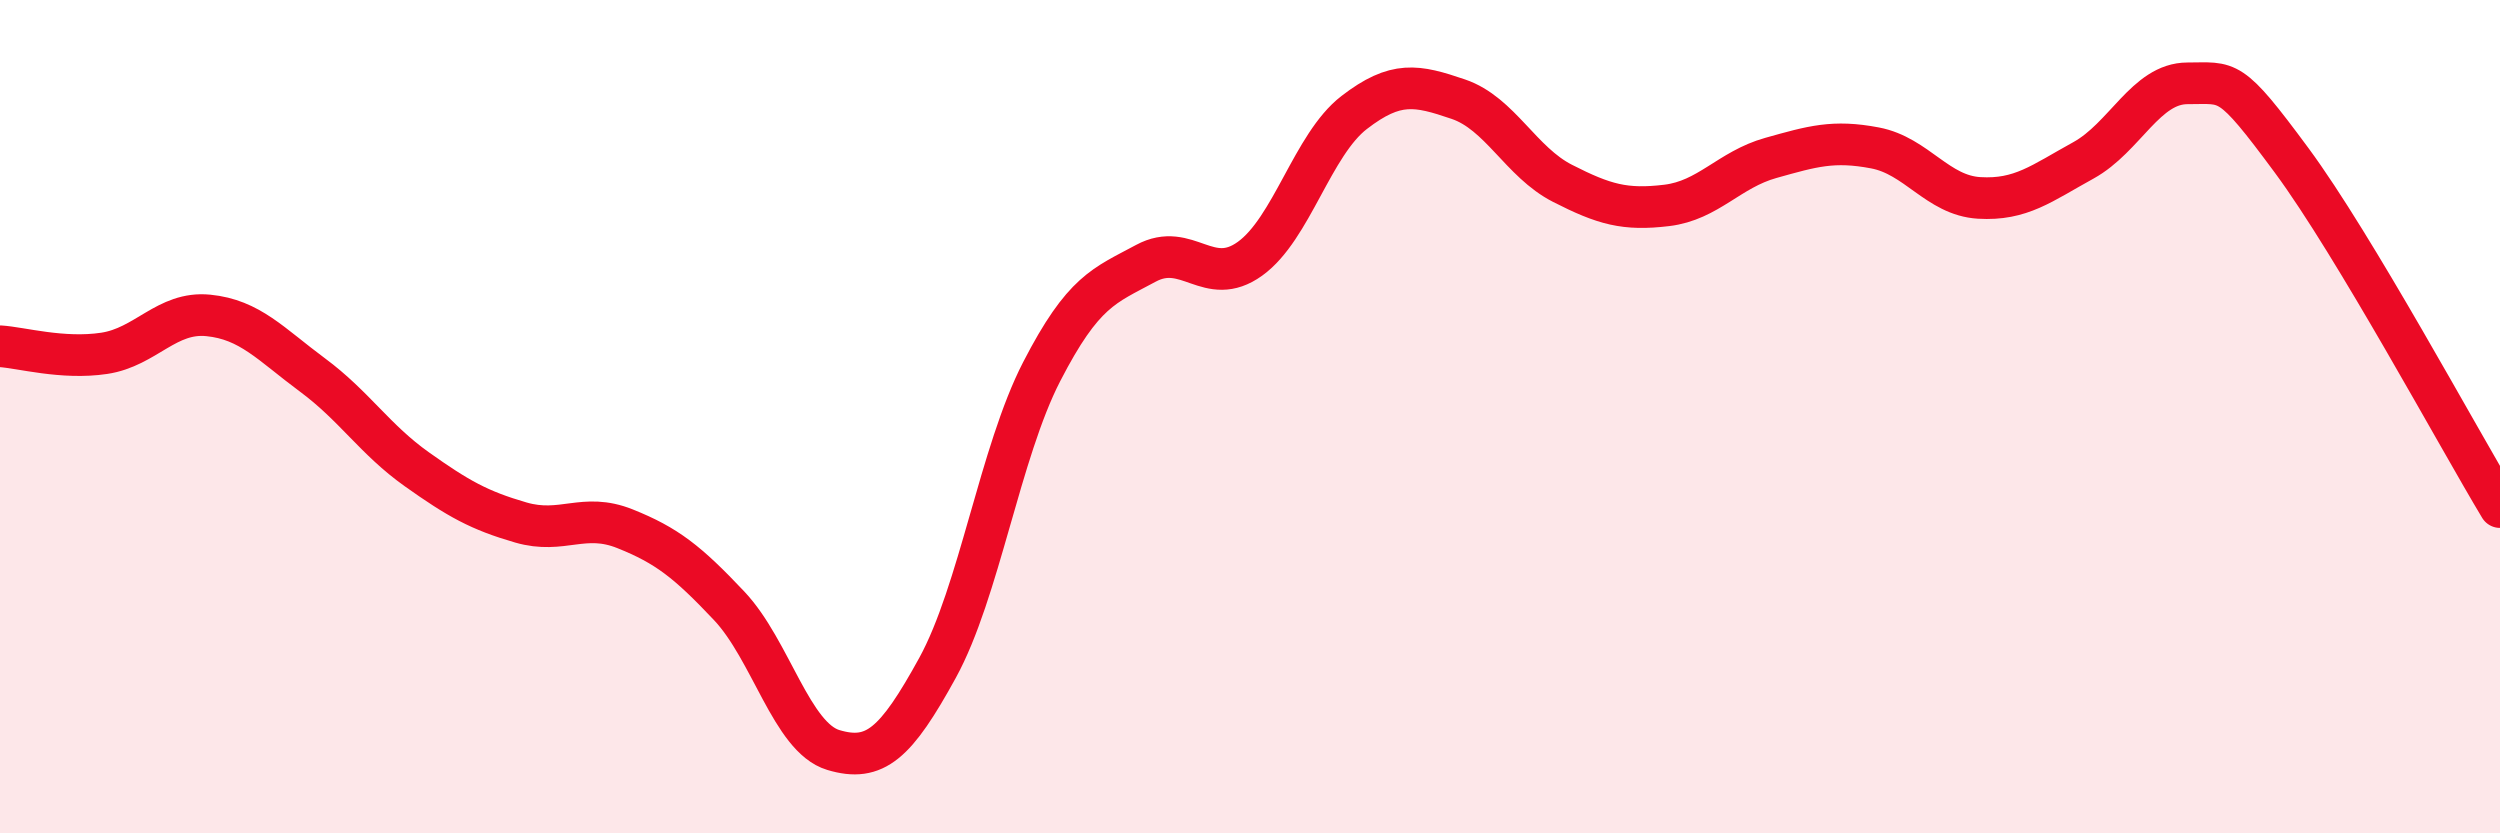
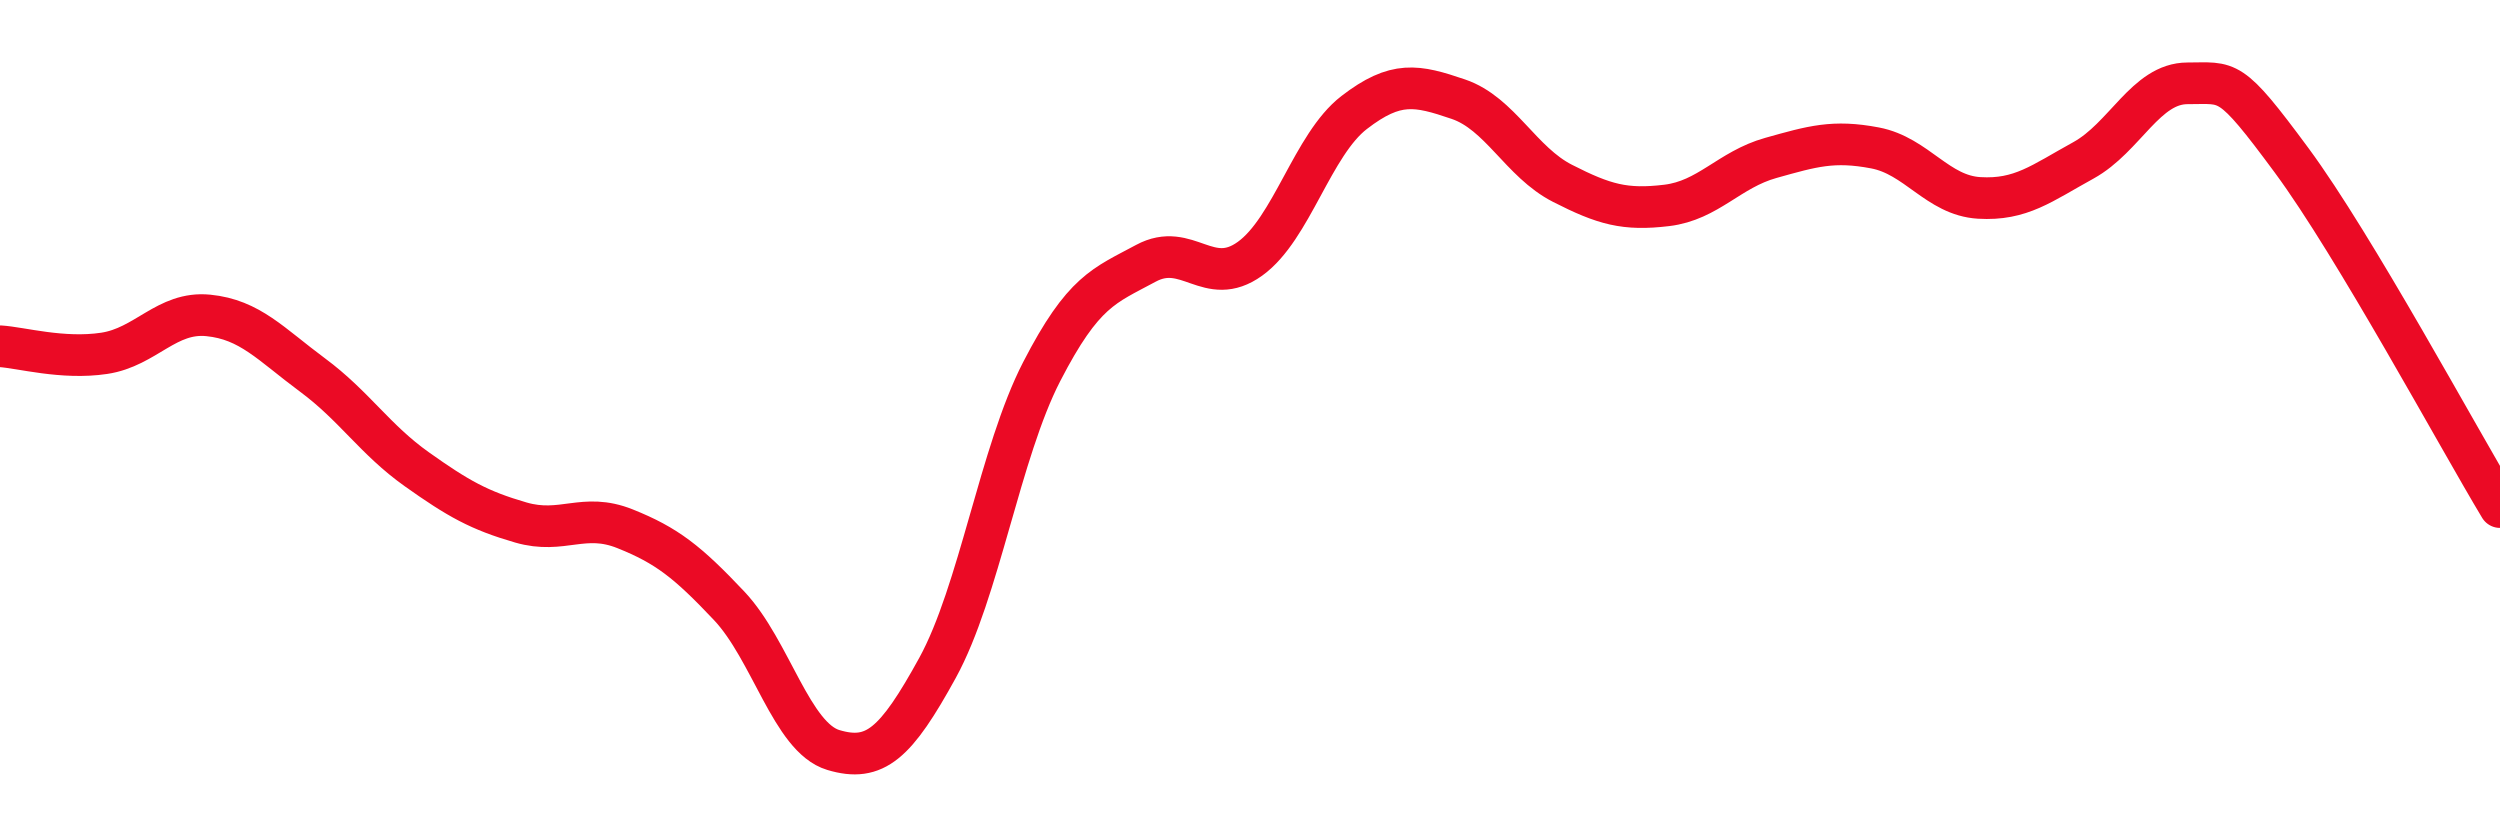
<svg xmlns="http://www.w3.org/2000/svg" width="60" height="20" viewBox="0 0 60 20">
-   <path d="M 0,8.31 C 0.5,8.34 1.5,8.63 2.5,8.48 C 3.5,8.33 4,7.47 5,7.57 C 6,7.67 6.5,8.26 7.5,9 C 8.5,9.74 9,10.55 10,11.26 C 11,11.97 11.5,12.25 12.5,12.54 C 13.5,12.83 14,12.29 15,12.69 C 16,13.09 16.5,13.48 17.5,14.54 C 18.5,15.6 19,17.7 20,18 C 21,18.3 21.5,17.85 22.5,16.03 C 23.5,14.21 24,10.86 25,8.92 C 26,6.98 26.5,6.86 27.5,6.32 C 28.5,5.78 29,6.93 30,6.21 C 31,5.49 31.5,3.47 32.5,2.7 C 33.5,1.93 34,2.04 35,2.38 C 36,2.72 36.5,3.89 37.5,4.4 C 38.5,4.91 39,5.05 40,4.93 C 41,4.81 41.5,4.07 42.5,3.79 C 43.5,3.51 44,3.36 45,3.55 C 46,3.74 46.5,4.69 47.5,4.75 C 48.5,4.81 49,4.4 50,3.85 C 51,3.3 51.5,2 52.5,2 C 53.5,2 53.5,1.82 55,3.85 C 56.5,5.88 59,10.51 60,12.17L60 20L0 20Z" fill="#EB0A25" opacity="0.1" stroke-linecap="round" stroke-linejoin="round" />
  <path d="M 0,8.31 C 0.5,8.34 1.5,8.63 2.5,8.48 C 3.5,8.33 4,7.47 5,7.57 C 6,7.67 6.5,8.26 7.5,9 C 8.5,9.74 9,10.55 10,11.26 C 11,11.97 11.5,12.25 12.5,12.54 C 13.5,12.83 14,12.29 15,12.69 C 16,13.09 16.5,13.48 17.5,14.54 C 18.5,15.6 19,17.7 20,18 C 21,18.3 21.5,17.85 22.5,16.03 C 23.5,14.21 24,10.86 25,8.92 C 26,6.98 26.5,6.86 27.5,6.32 C 28.5,5.78 29,6.93 30,6.21 C 31,5.49 31.5,3.47 32.5,2.7 C 33.5,1.93 34,2.04 35,2.38 C 36,2.72 36.5,3.89 37.5,4.4 C 38.5,4.91 39,5.05 40,4.93 C 41,4.81 41.5,4.07 42.5,3.79 C 43.5,3.51 44,3.36 45,3.55 C 46,3.74 46.5,4.69 47.5,4.75 C 48.5,4.81 49,4.4 50,3.85 C 51,3.3 51.5,2 52.5,2 C 53.5,2 53.5,1.82 55,3.85 C 56.5,5.88 59,10.51 60,12.17" stroke="#EB0A25" stroke-width="1" fill="none" stroke-linecap="round" stroke-linejoin="round" />
</svg>